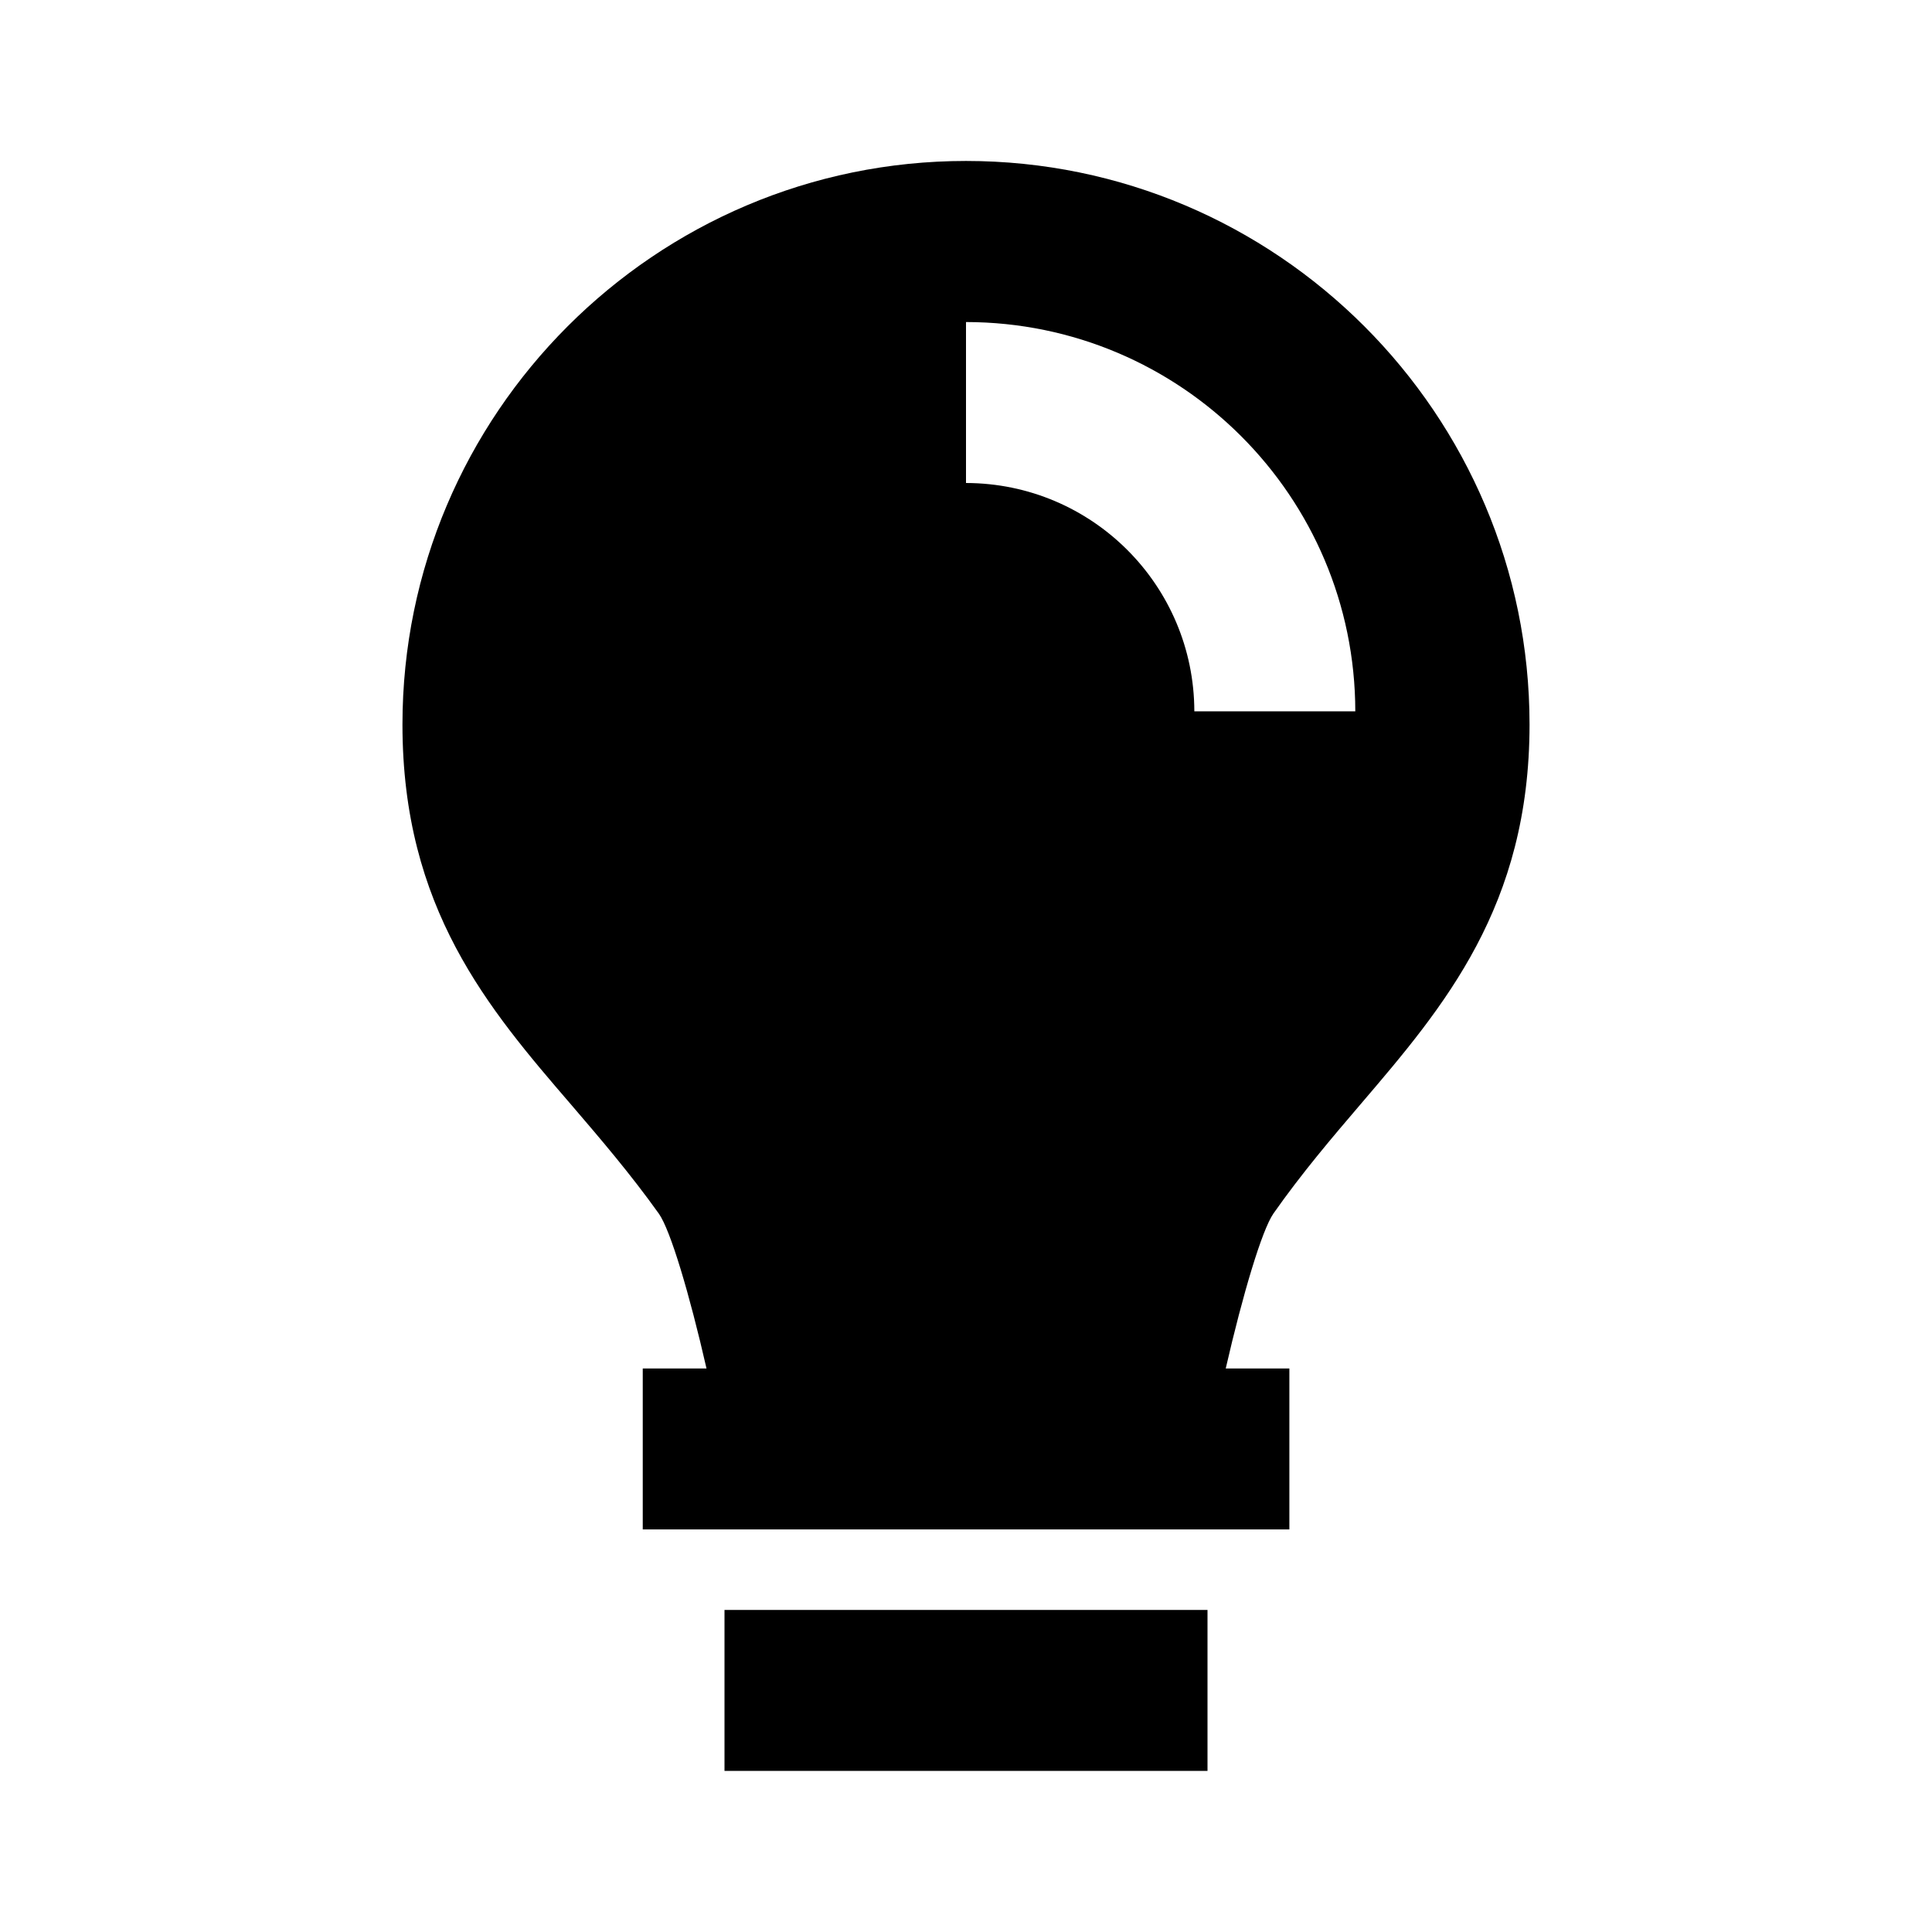
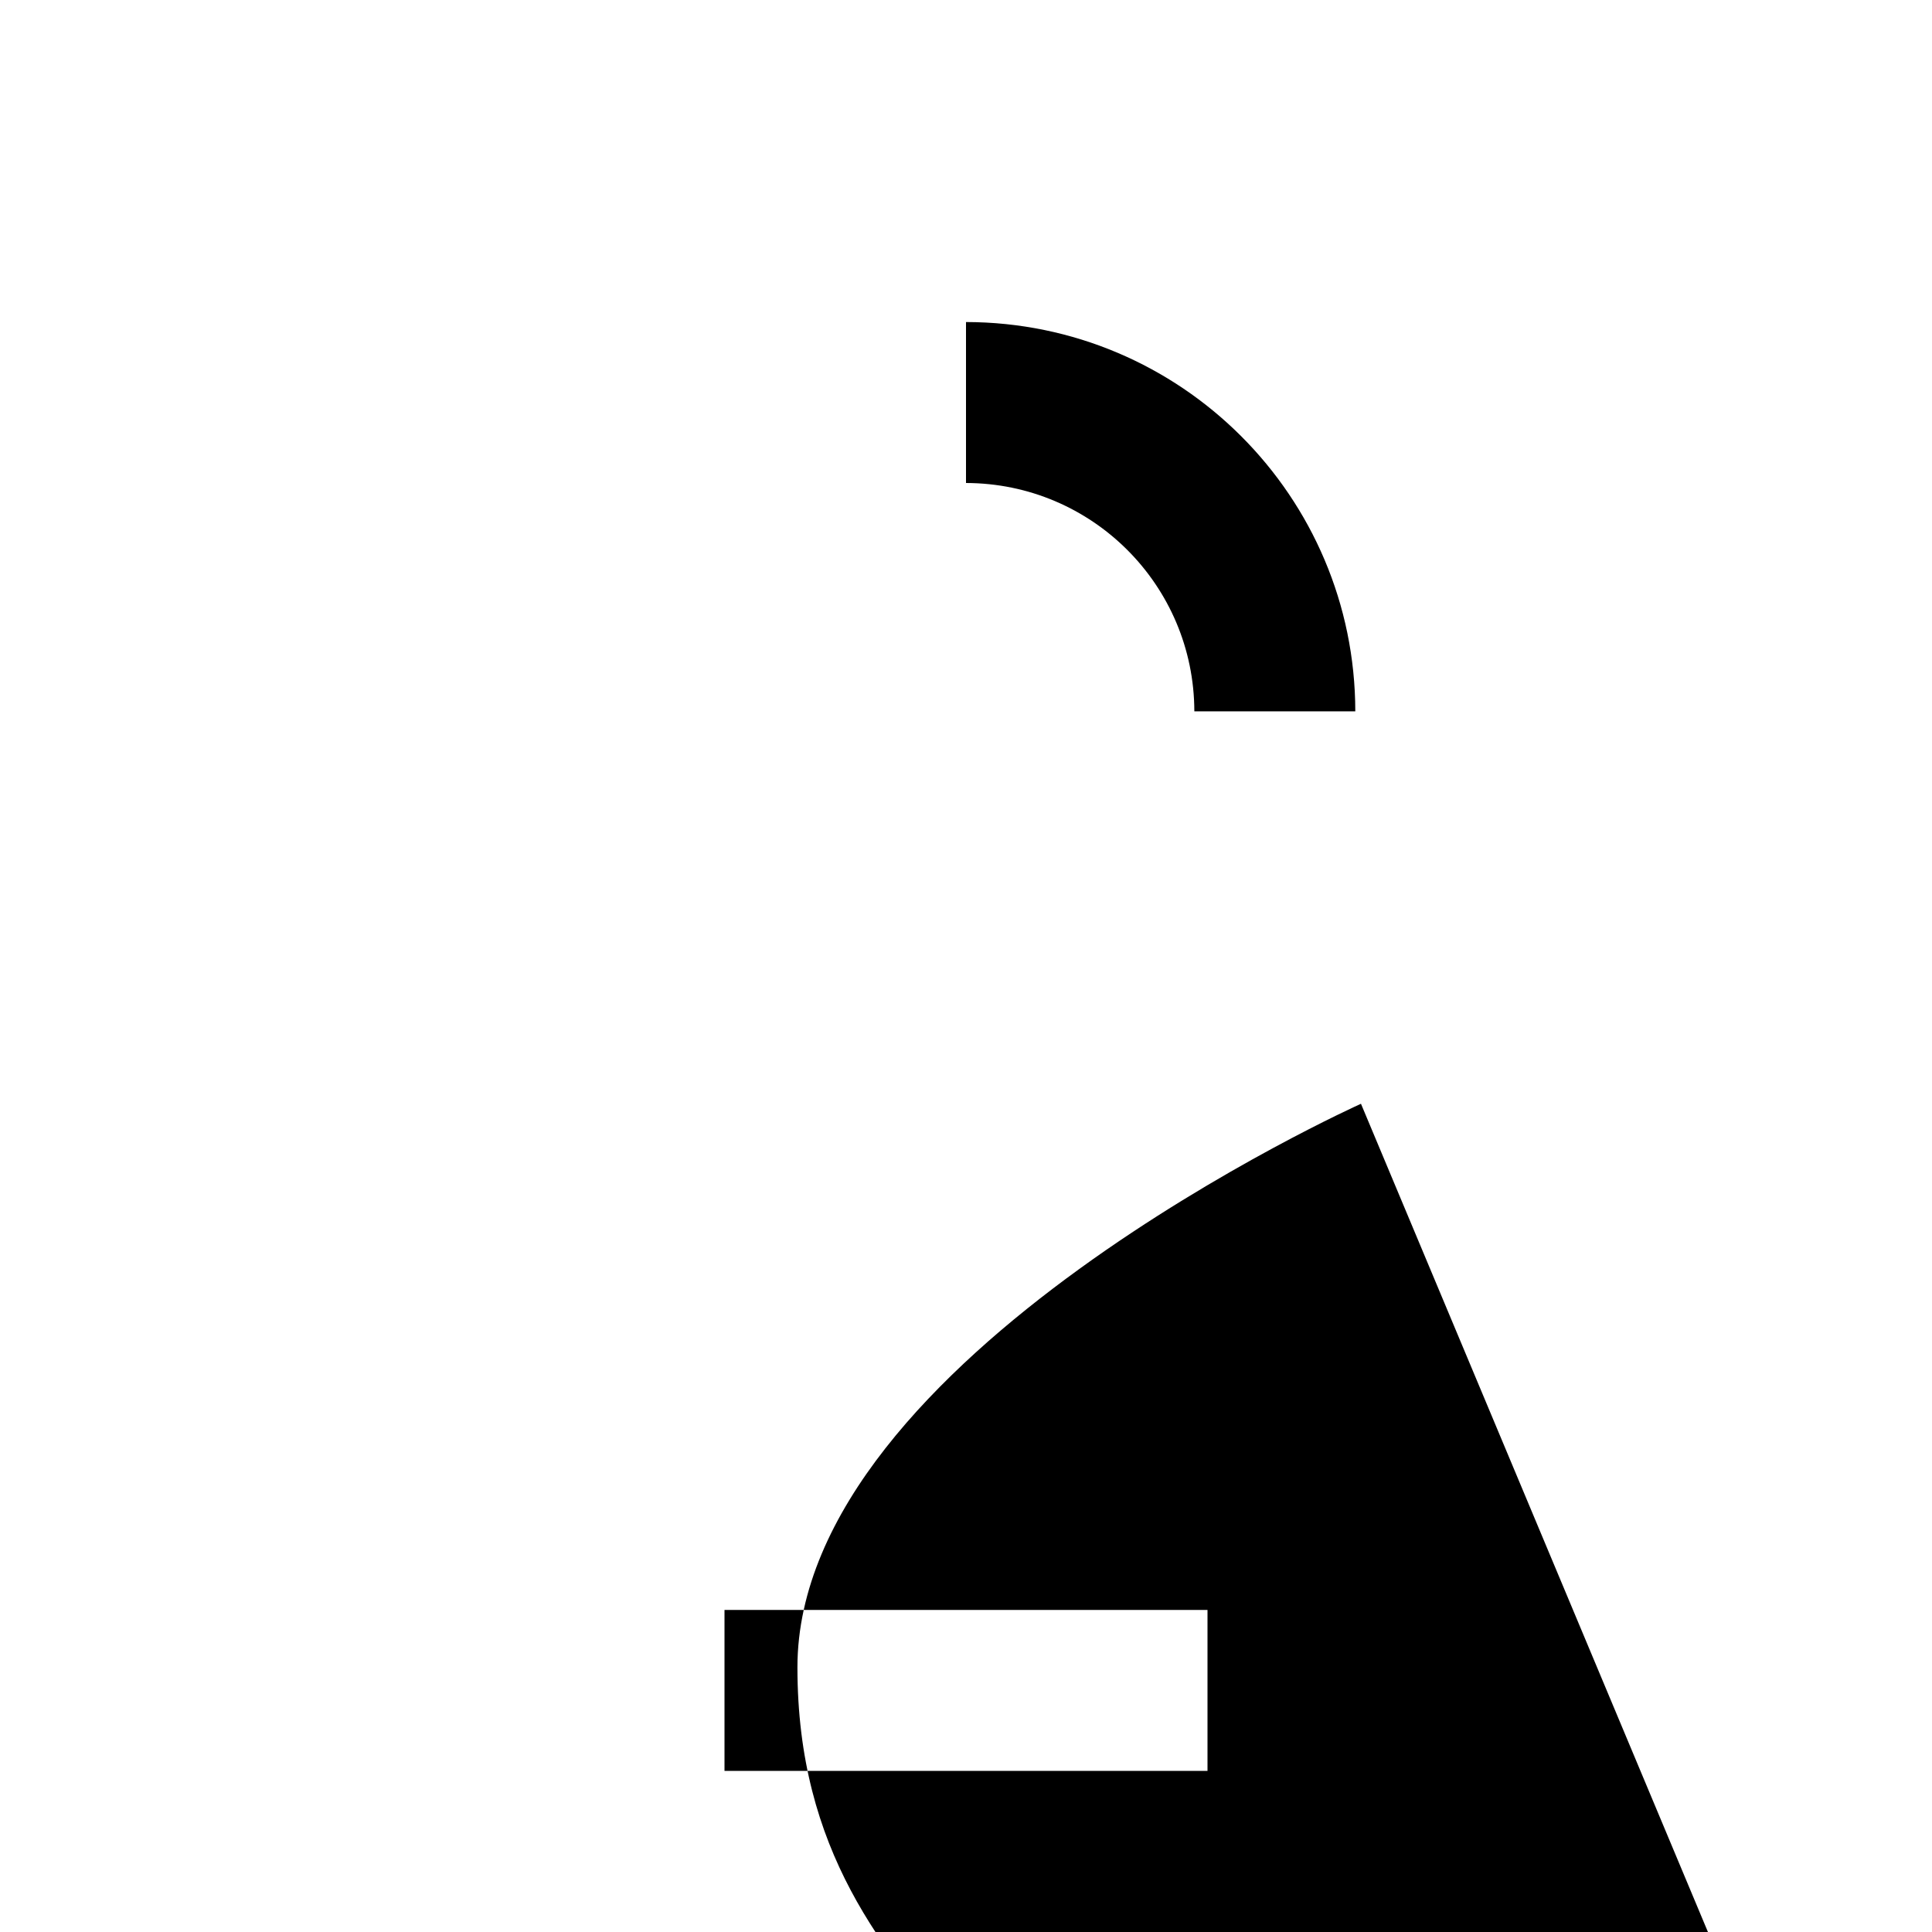
<svg xmlns="http://www.w3.org/2000/svg" version="1.1" width="16" height="16" viewBox="0 0 16 16">
  <title>bxs-bulb</title>
-   <path d="M6 13.333h4v1.333h-4zM11.271 9.141c0.687-0.804 1.396-1.635 1.396-3.141 0-2.573-2.094-4.667-4.667-4.667s-4.667 2.094-4.667 4.667c0 1.523 0.711 2.352 1.401 3.153 0.239 0.279 0.486 0.567 0.723 0.899 0.096 0.137 0.253 0.664 0.394 1.281h-0.528v1.333h5.355v-1.333h-0.527c0.142-0.618 0.3-1.146 0.395-1.283 0.235-0.335 0.484-0.627 0.725-0.909zM8 2.667c1.78 0.002 3.222 1.444 3.224 3.224v0h-1.333c-0.002-1.044-0.847-1.889-1.891-1.891h-0v-1.333z" />
+   <path d="M6 13.333h4v1.333h-4zM11.271 9.141s-4.667 2.094-4.667 4.667c0 1.523 0.711 2.352 1.401 3.153 0.239 0.279 0.486 0.567 0.723 0.899 0.096 0.137 0.253 0.664 0.394 1.281h-0.528v1.333h5.355v-1.333h-0.527c0.142-0.618 0.3-1.146 0.395-1.283 0.235-0.335 0.484-0.627 0.725-0.909zM8 2.667c1.78 0.002 3.222 1.444 3.224 3.224v0h-1.333c-0.002-1.044-0.847-1.889-1.891-1.891h-0v-1.333z" />
</svg>